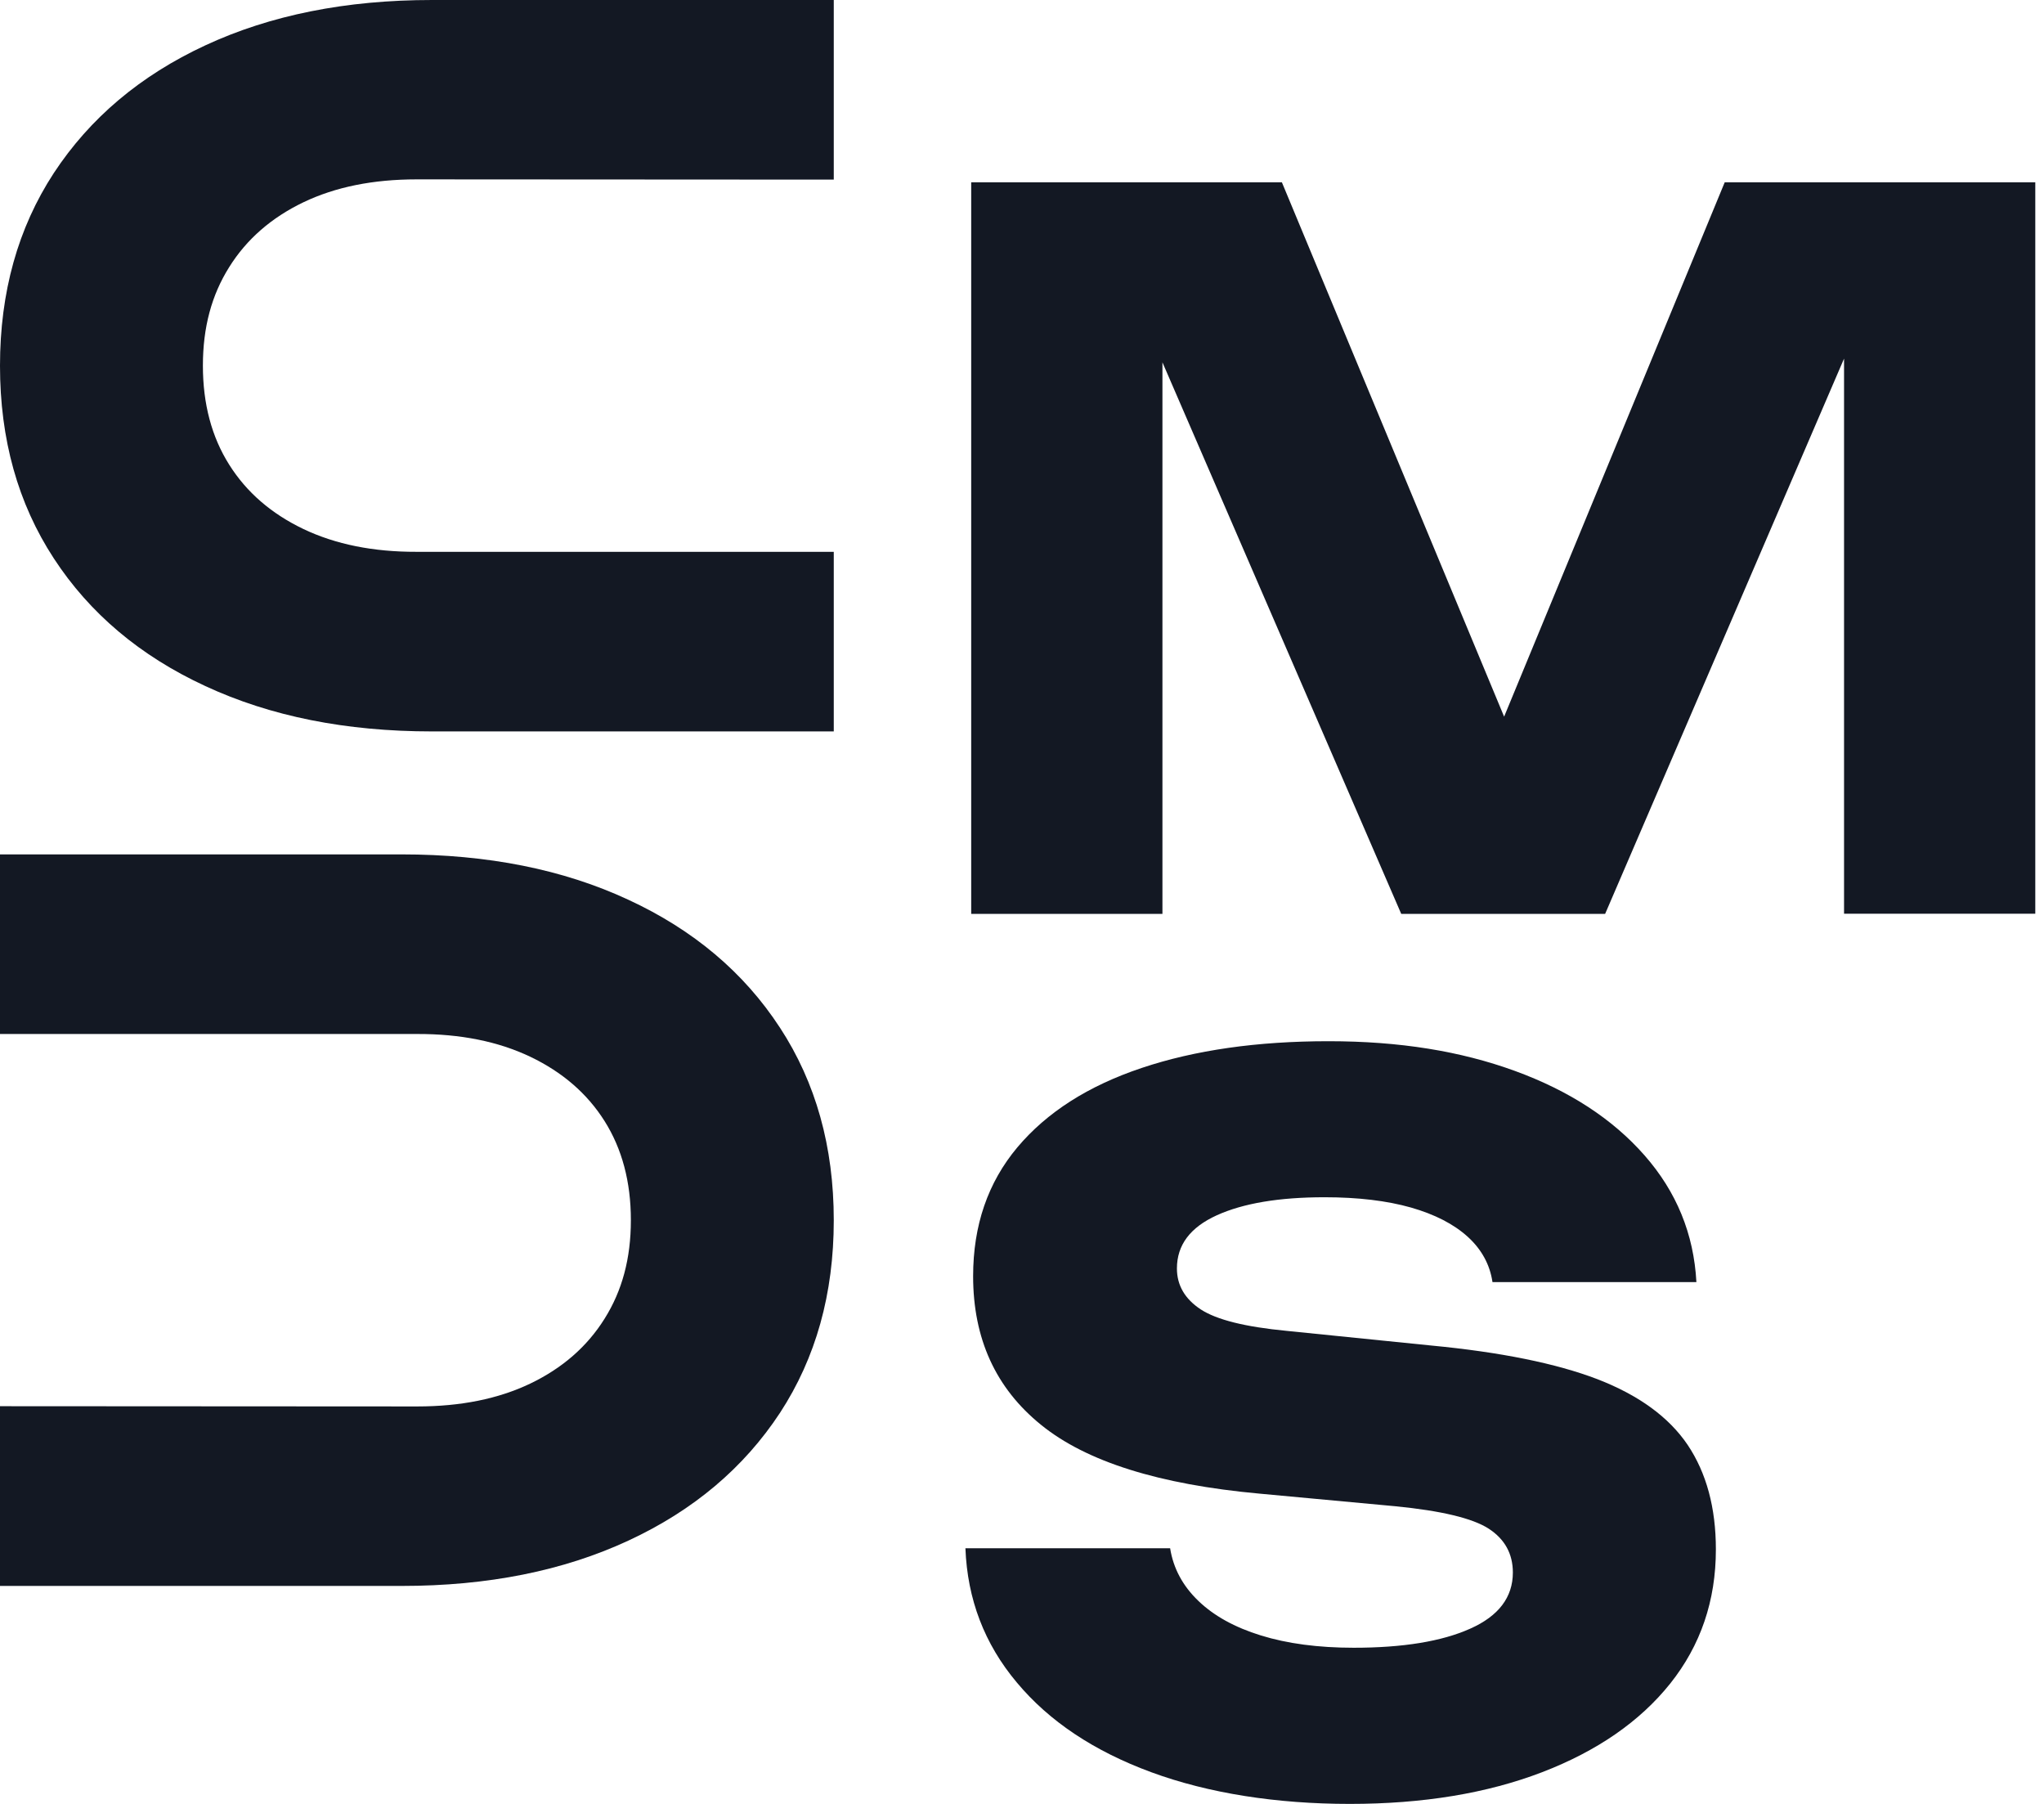
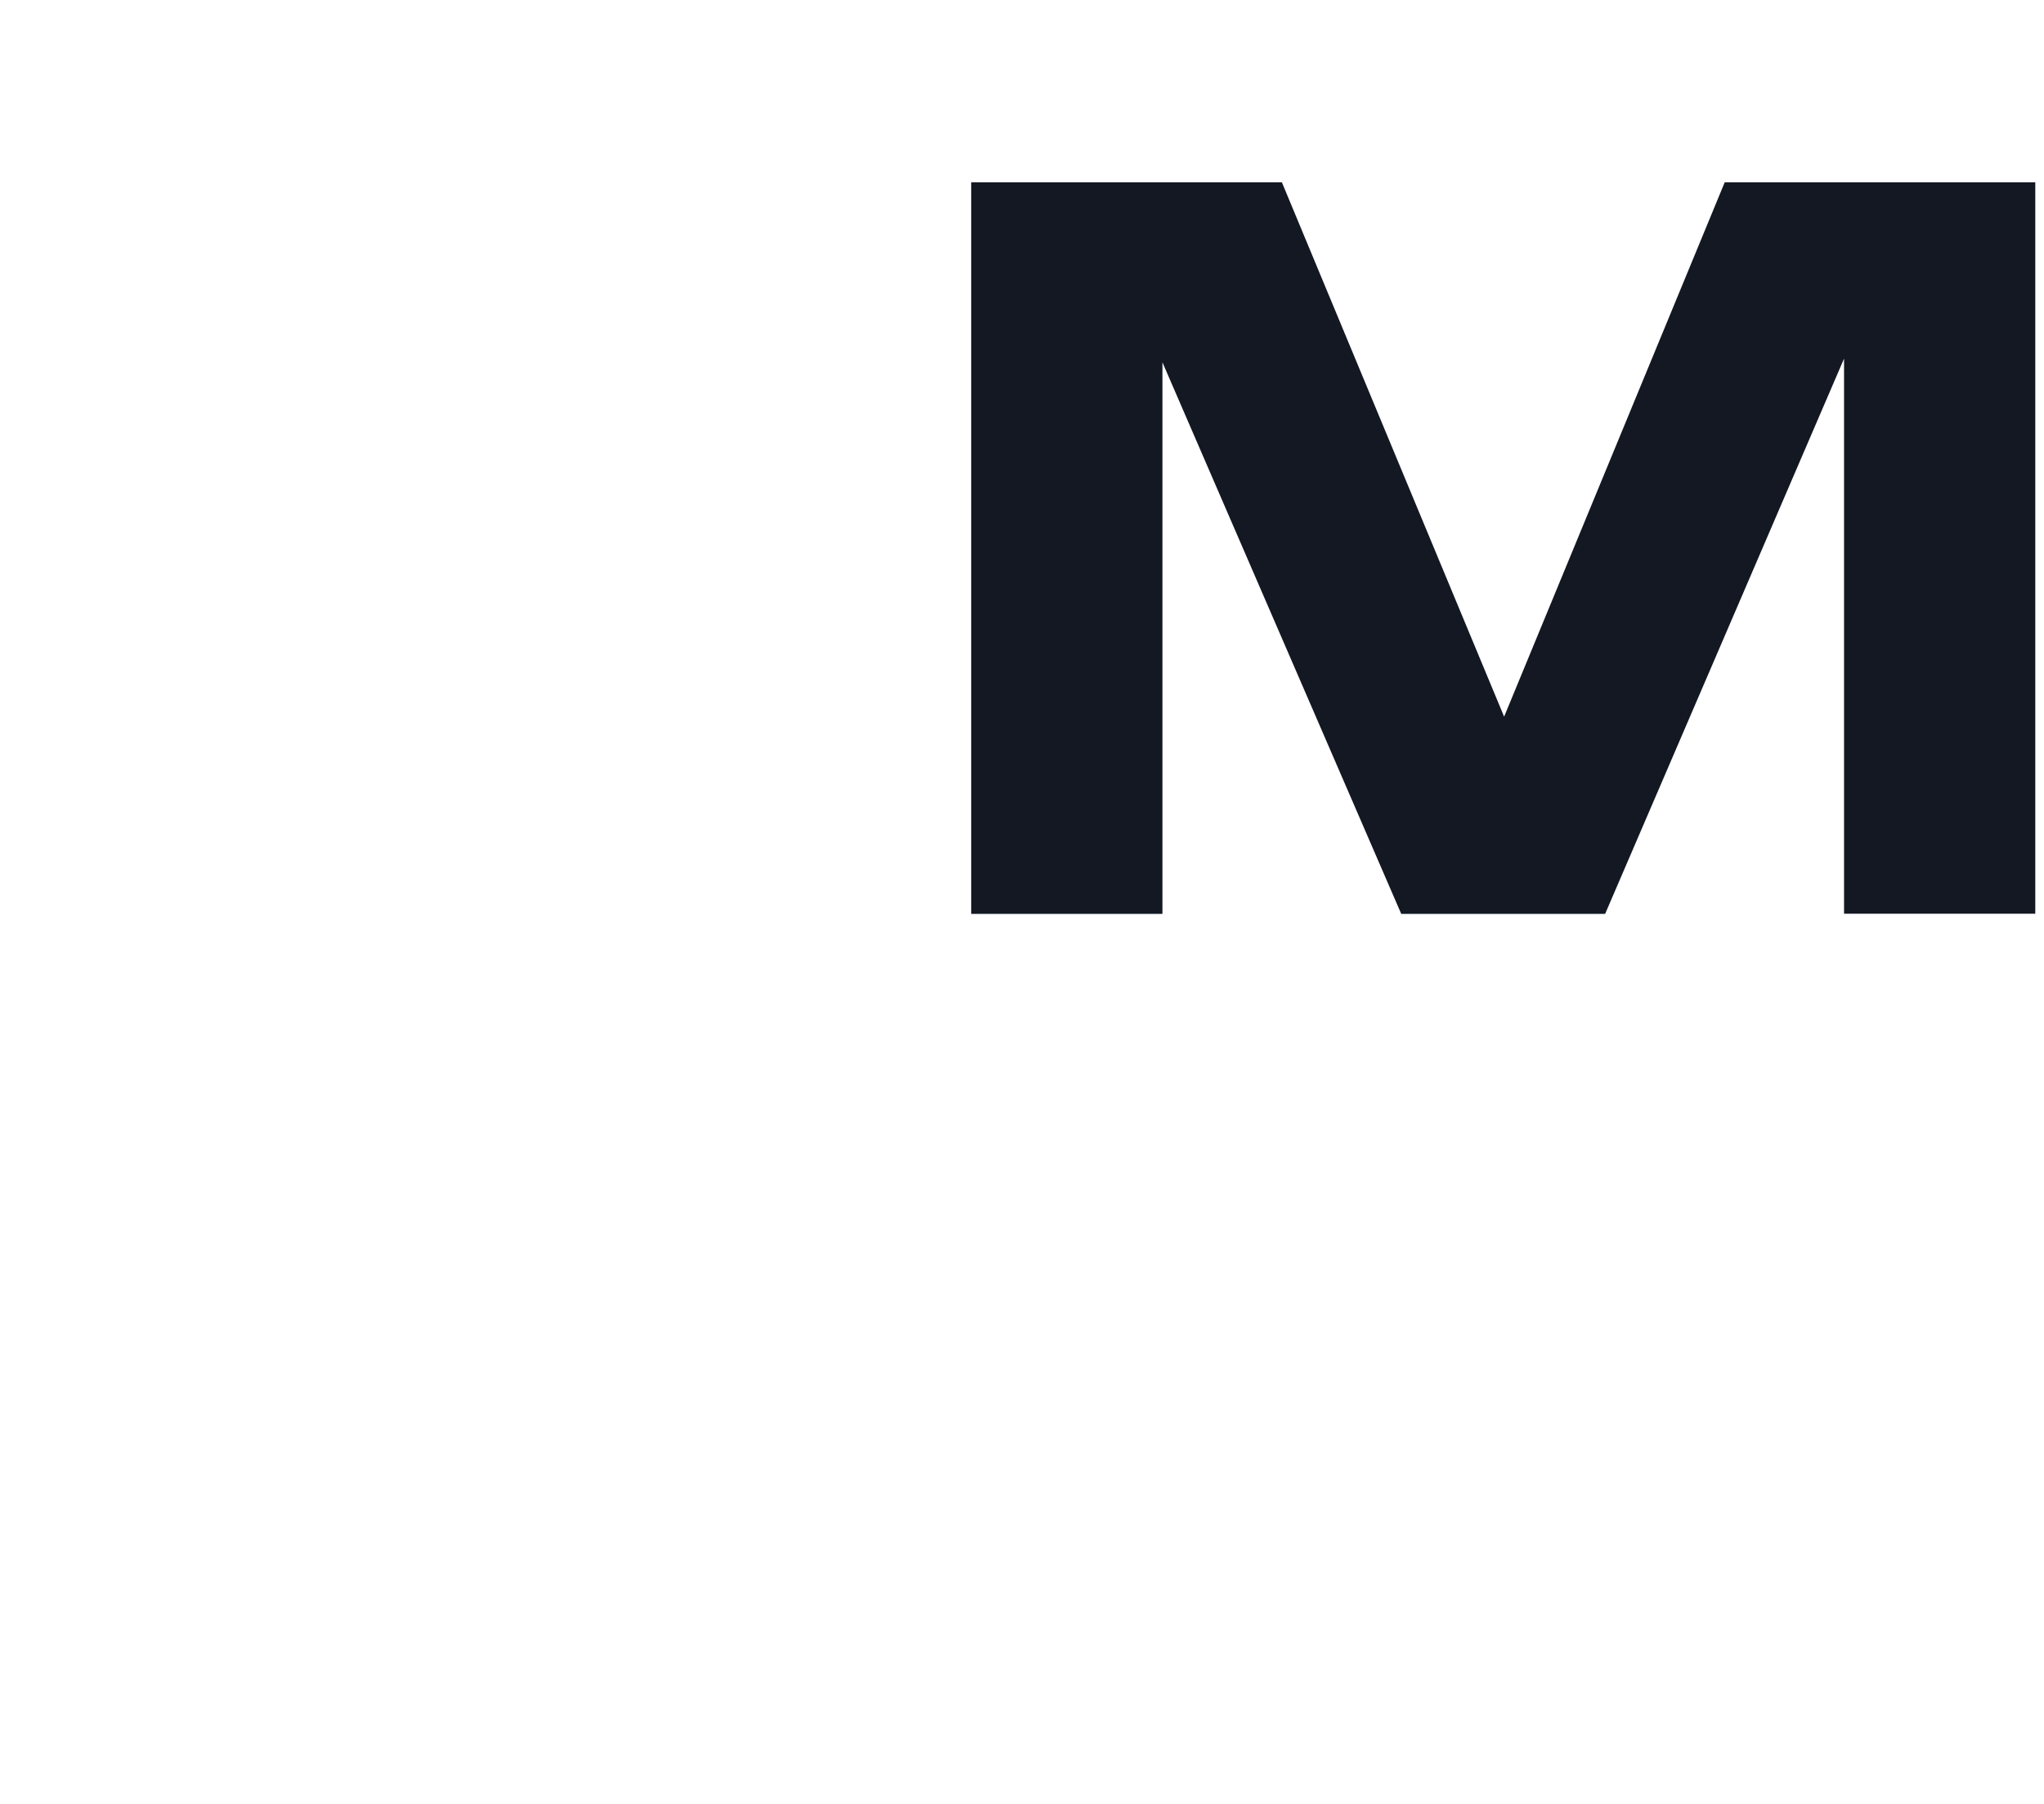
<svg xmlns="http://www.w3.org/2000/svg" width="34px" height="30px" viewBox="0 0 34 30" version="1.1">
  <title>Fichier 2</title>
  <g id="Symbols" stroke="none" stroke-width="1" fill="none" fill-rule="evenodd">
    <g id="FOOTER" transform="translate(-235, -920)" fill="#131823" fill-rule="nonzero">
      <g id="Fichier-2" transform="translate(235, 920)">
        <polygon id="Path" points="33.855 3.032 33.855 15.196 30.674 15.196 30.674 4.233 31.384 4.314 26.7 15.198 23.308 15.198 18.609 4.347 19.336 4.265 19.336 15.198 16.155 15.198 16.155 3.032 21.323 3.032 25.668 13.477 24.376 13.477 28.689 3.032 33.857 3.032" />
-         <path d="M16.057,25.748 L19.464,25.748 C19.517,26.084 19.675,26.375 19.933,26.623 C20.191,26.872 20.538,27.064 20.975,27.199 C21.412,27.334 21.926,27.403 22.517,27.403 C23.335,27.403 23.981,27.298 24.455,27.086 C24.928,26.876 25.165,26.563 25.165,26.152 C25.165,25.84 25.03,25.596 24.762,25.422 C24.493,25.249 23.975,25.125 23.212,25.05 L20.95,24.84 C19.28,24.688 18.069,24.307 17.317,23.696 C16.562,23.086 16.187,22.262 16.187,21.223 C16.187,20.38 16.432,19.667 16.922,19.082 C17.413,18.498 18.101,18.059 18.99,17.761 C19.879,17.463 20.916,17.316 22.099,17.316 C23.282,17.316 24.295,17.481 25.199,17.81 C26.103,18.14 26.821,18.607 27.354,19.213 C27.887,19.819 28.175,20.521 28.218,21.322 L24.826,21.322 C24.783,21.031 24.645,20.778 24.414,20.568 C24.182,20.358 23.868,20.196 23.47,20.082 C23.071,19.969 22.591,19.911 22.033,19.911 C21.278,19.911 20.681,20.011 20.24,20.211 C19.798,20.412 19.577,20.705 19.577,21.095 C19.577,21.375 19.709,21.602 19.973,21.776 C20.238,21.949 20.713,22.067 21.402,22.133 L23.809,22.377 C24.96,22.487 25.881,22.673 26.57,22.936 C27.258,23.202 27.759,23.566 28.073,24.03 C28.384,24.495 28.542,25.073 28.542,25.767 C28.542,26.621 28.288,27.364 27.783,27.998 C27.278,28.63 26.565,29.122 25.651,29.473 C24.736,29.824 23.67,30 22.453,30 C21.235,30 20.103,29.824 19.15,29.473 C18.197,29.122 17.451,28.625 16.914,27.981 C16.374,27.339 16.091,26.593 16.059,25.75 L16.057,25.748 Z" id="Path" />
-         <path d="M0.895,9.286 C1.492,10.201 2.332,10.909 3.416,11.41 C4.499,11.913 5.754,12.164 7.187,12.164 L13.869,12.164 L13.869,9.177 L6.929,9.177 C6.209,9.179 5.582,9.053 5.047,8.798 C4.514,8.543 4.102,8.188 3.812,7.727 C3.522,7.267 3.375,6.719 3.375,6.081 C3.375,5.443 3.52,4.908 3.812,4.443 C4.102,3.978 4.516,3.619 5.047,3.364 C5.58,3.109 6.206,2.983 6.929,2.983 L13.869,2.987 L13.869,0 L7.187,0 C5.754,0 4.499,0.251 3.416,0.754 C2.332,1.257 1.495,1.966 0.895,2.878 C0.298,3.792 0,4.86 0,6.083 C0,7.306 0.298,8.372 0.895,9.286 Z" id="Path" />
-         <path d="M12.971,17.087 C12.374,16.172 11.534,15.464 10.451,14.963 C9.368,14.459 8.112,14.209 6.68,14.209 L0,14.209 L0,17.196 L6.94,17.196 C7.66,17.194 8.287,17.32 8.822,17.575 C9.355,17.83 9.767,18.185 10.057,18.645 C10.347,19.106 10.494,19.654 10.494,20.292 C10.494,20.93 10.349,21.465 10.057,21.93 C9.767,22.395 9.353,22.754 8.822,23.009 C8.289,23.264 7.663,23.39 6.94,23.39 L0,23.386 L0,26.375 L6.682,26.375 C8.115,26.375 9.37,26.124 10.453,25.621 C11.537,25.118 12.374,24.409 12.974,23.497 C13.571,22.583 13.869,21.517 13.869,20.294 C13.869,19.071 13.571,18.005 12.974,17.091 L12.971,17.087 Z" id="Path" />
      </g>
    </g>
  </g>
</svg>